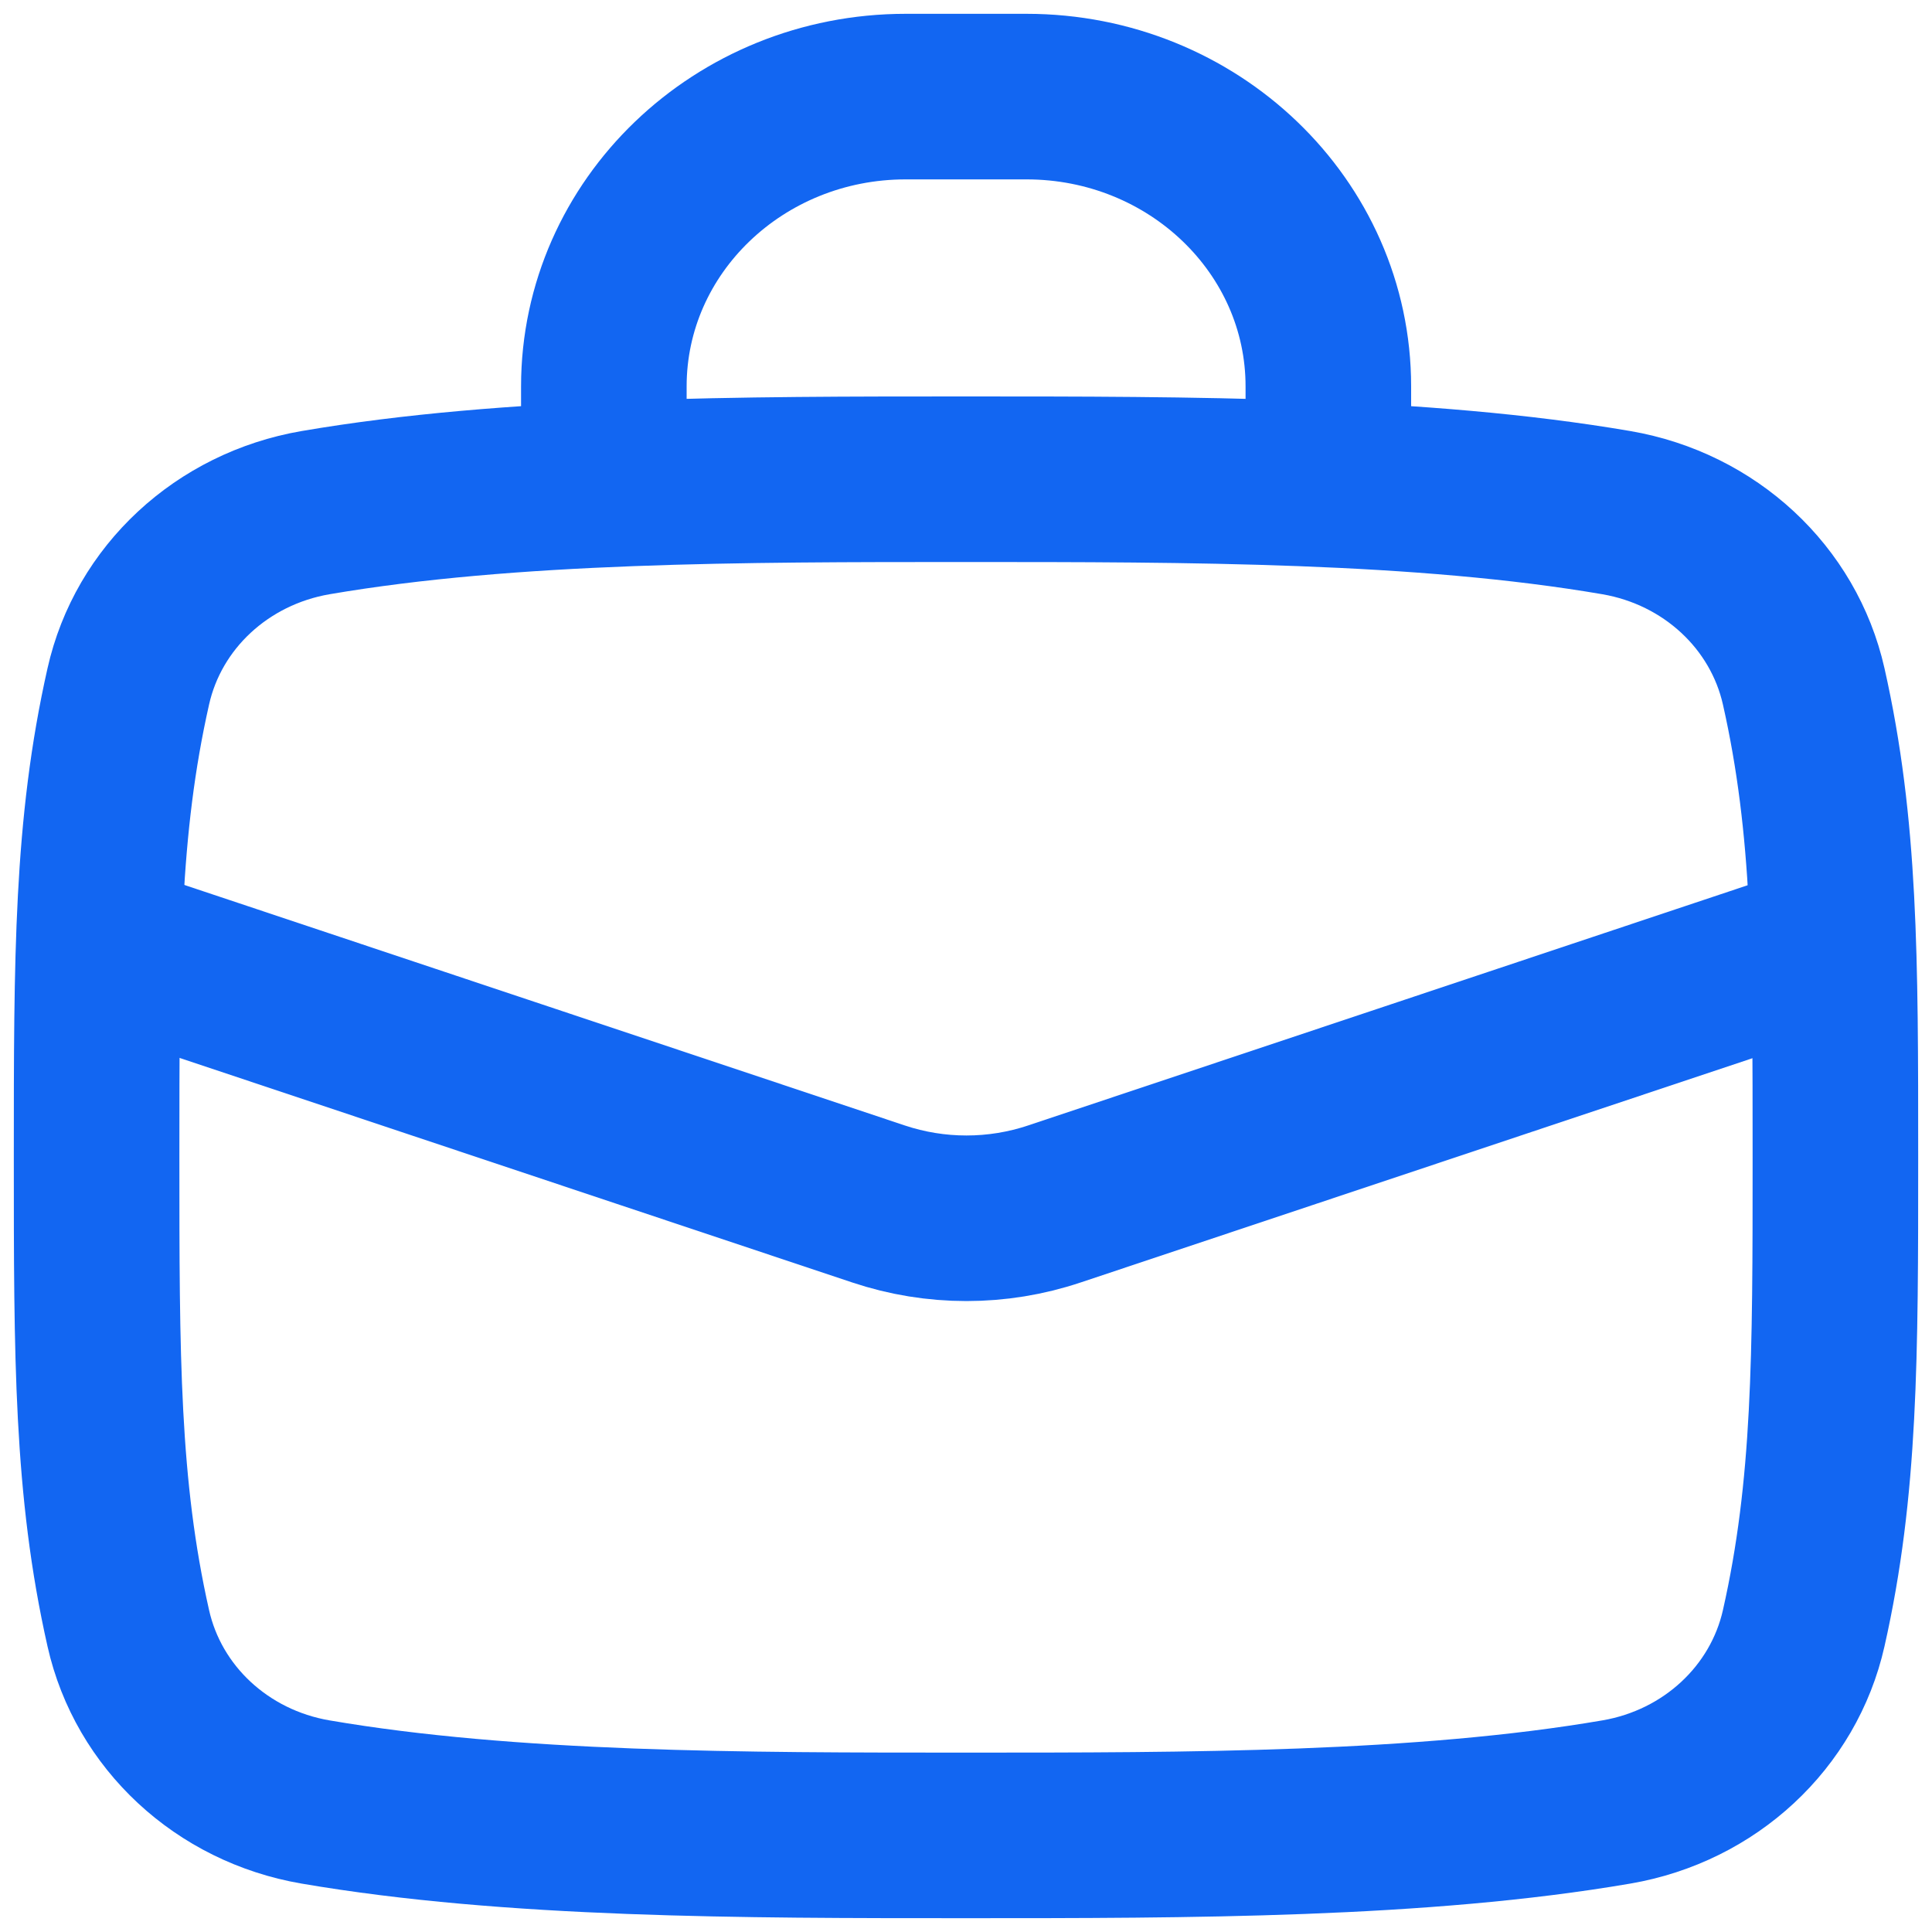
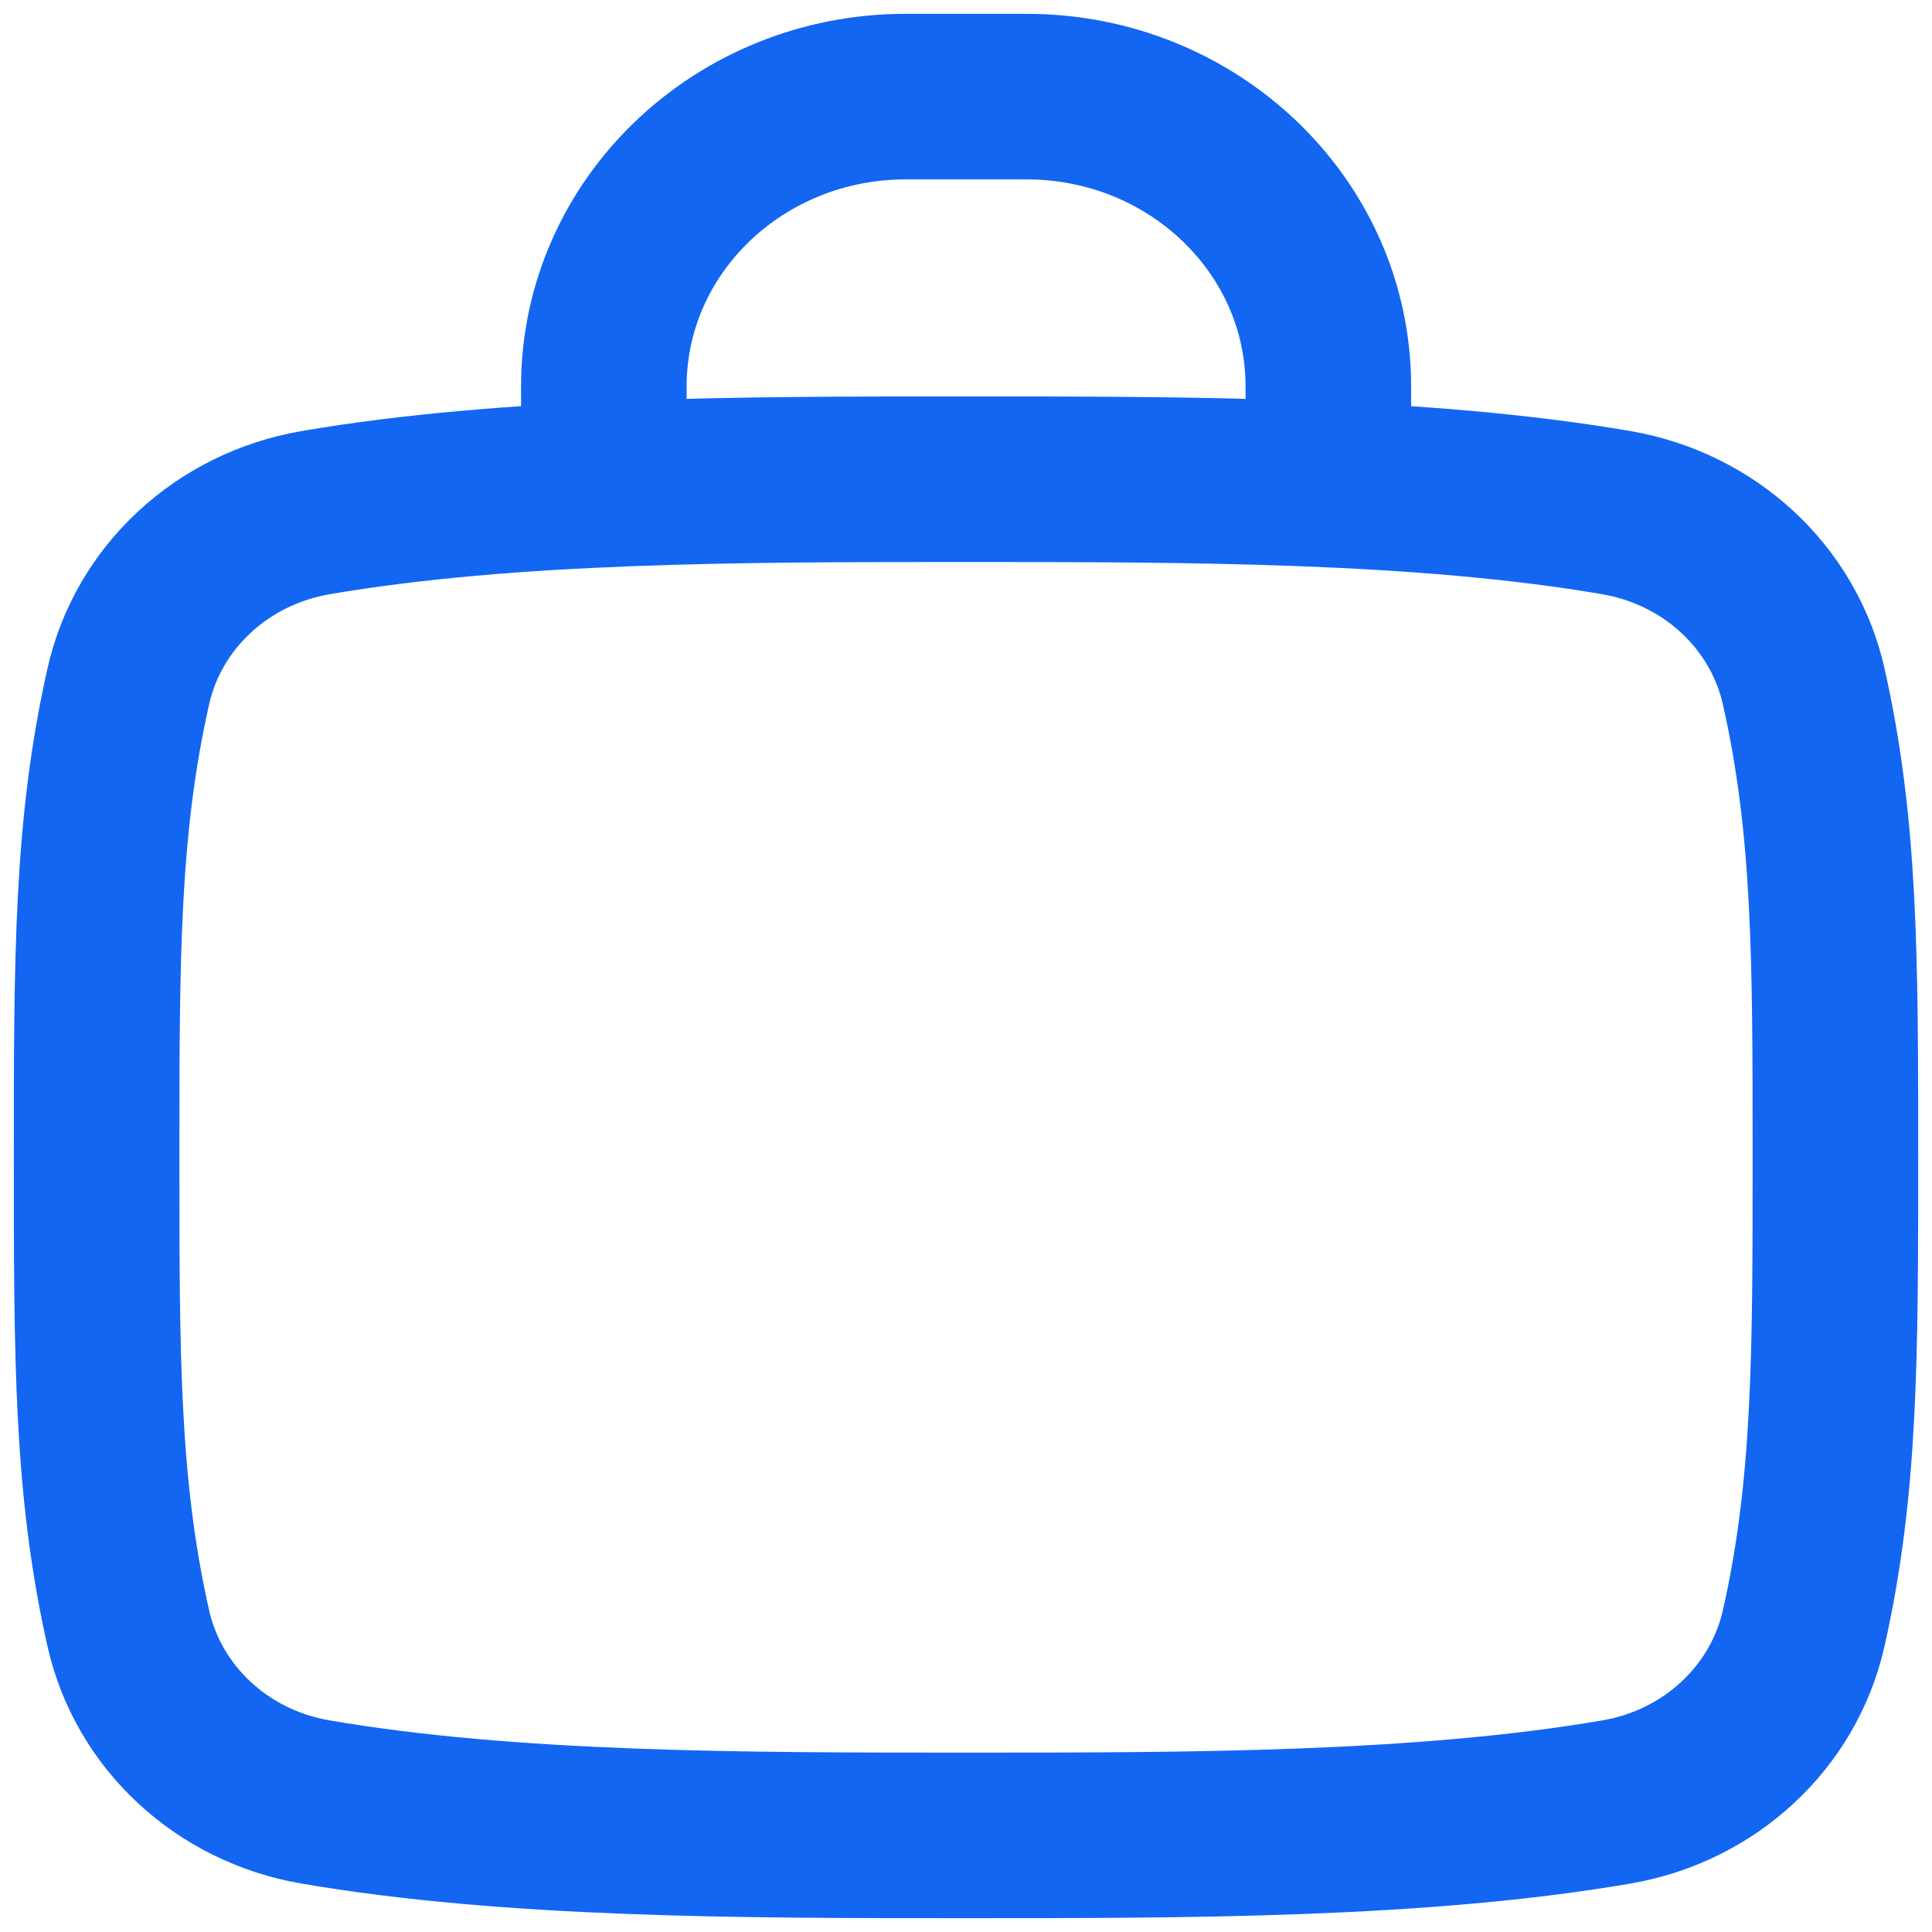
<svg xmlns="http://www.w3.org/2000/svg" width="20" height="20" viewBox="0 0 20 20" fill="none">
  <g clip-path="url(#clip0_4736_2910)">
    <path d="M10 4.961C7.695 4.961 5.286 4.961 3.266 5.307C2.298 5.474 1.535 6.183 1.328 7.106C1 8.56 1 9.916 1 11.981C1 14.045 1 15.402 1.328 16.855C1.535 17.778 2.298 18.488 3.266 18.654C5.286 19 7.695 19 10 19C12.305 19 14.714 19 16.733 18.654C17.701 18.488 18.464 17.778 18.672 16.855C19 15.402 19 14.045 19 11.981C19 9.916 19 8.56 18.672 7.106C18.464 6.183 17.701 5.474 16.733 5.307C14.714 4.961 12.305 4.961 10 4.961Z" stroke="#1266F2" stroke-width="1.714" stroke-linecap="round" stroke-linejoin="round" />
    <path d="M6.251 5.01V4C6.251 2.343 7.65 1 9.376 1H10.626C12.352 1 13.751 2.343 13.751 4V5.01" stroke="#1266F2" stroke-width="1.714" stroke-linecap="round" stroke-linejoin="round" />
-     <path d="M1.035 9.773L9.093 12.463C9.685 12.661 10.325 12.661 10.916 12.463L18.974 9.773" stroke="#1266F2" stroke-width="1.714" stroke-linecap="round" stroke-linejoin="round" />
  </g>
  <defs>
    <clipPath id="clip0_4736_2910">
      <rect width="20" height="20" fill="white" />
    </clipPath>
  </defs>
</svg>